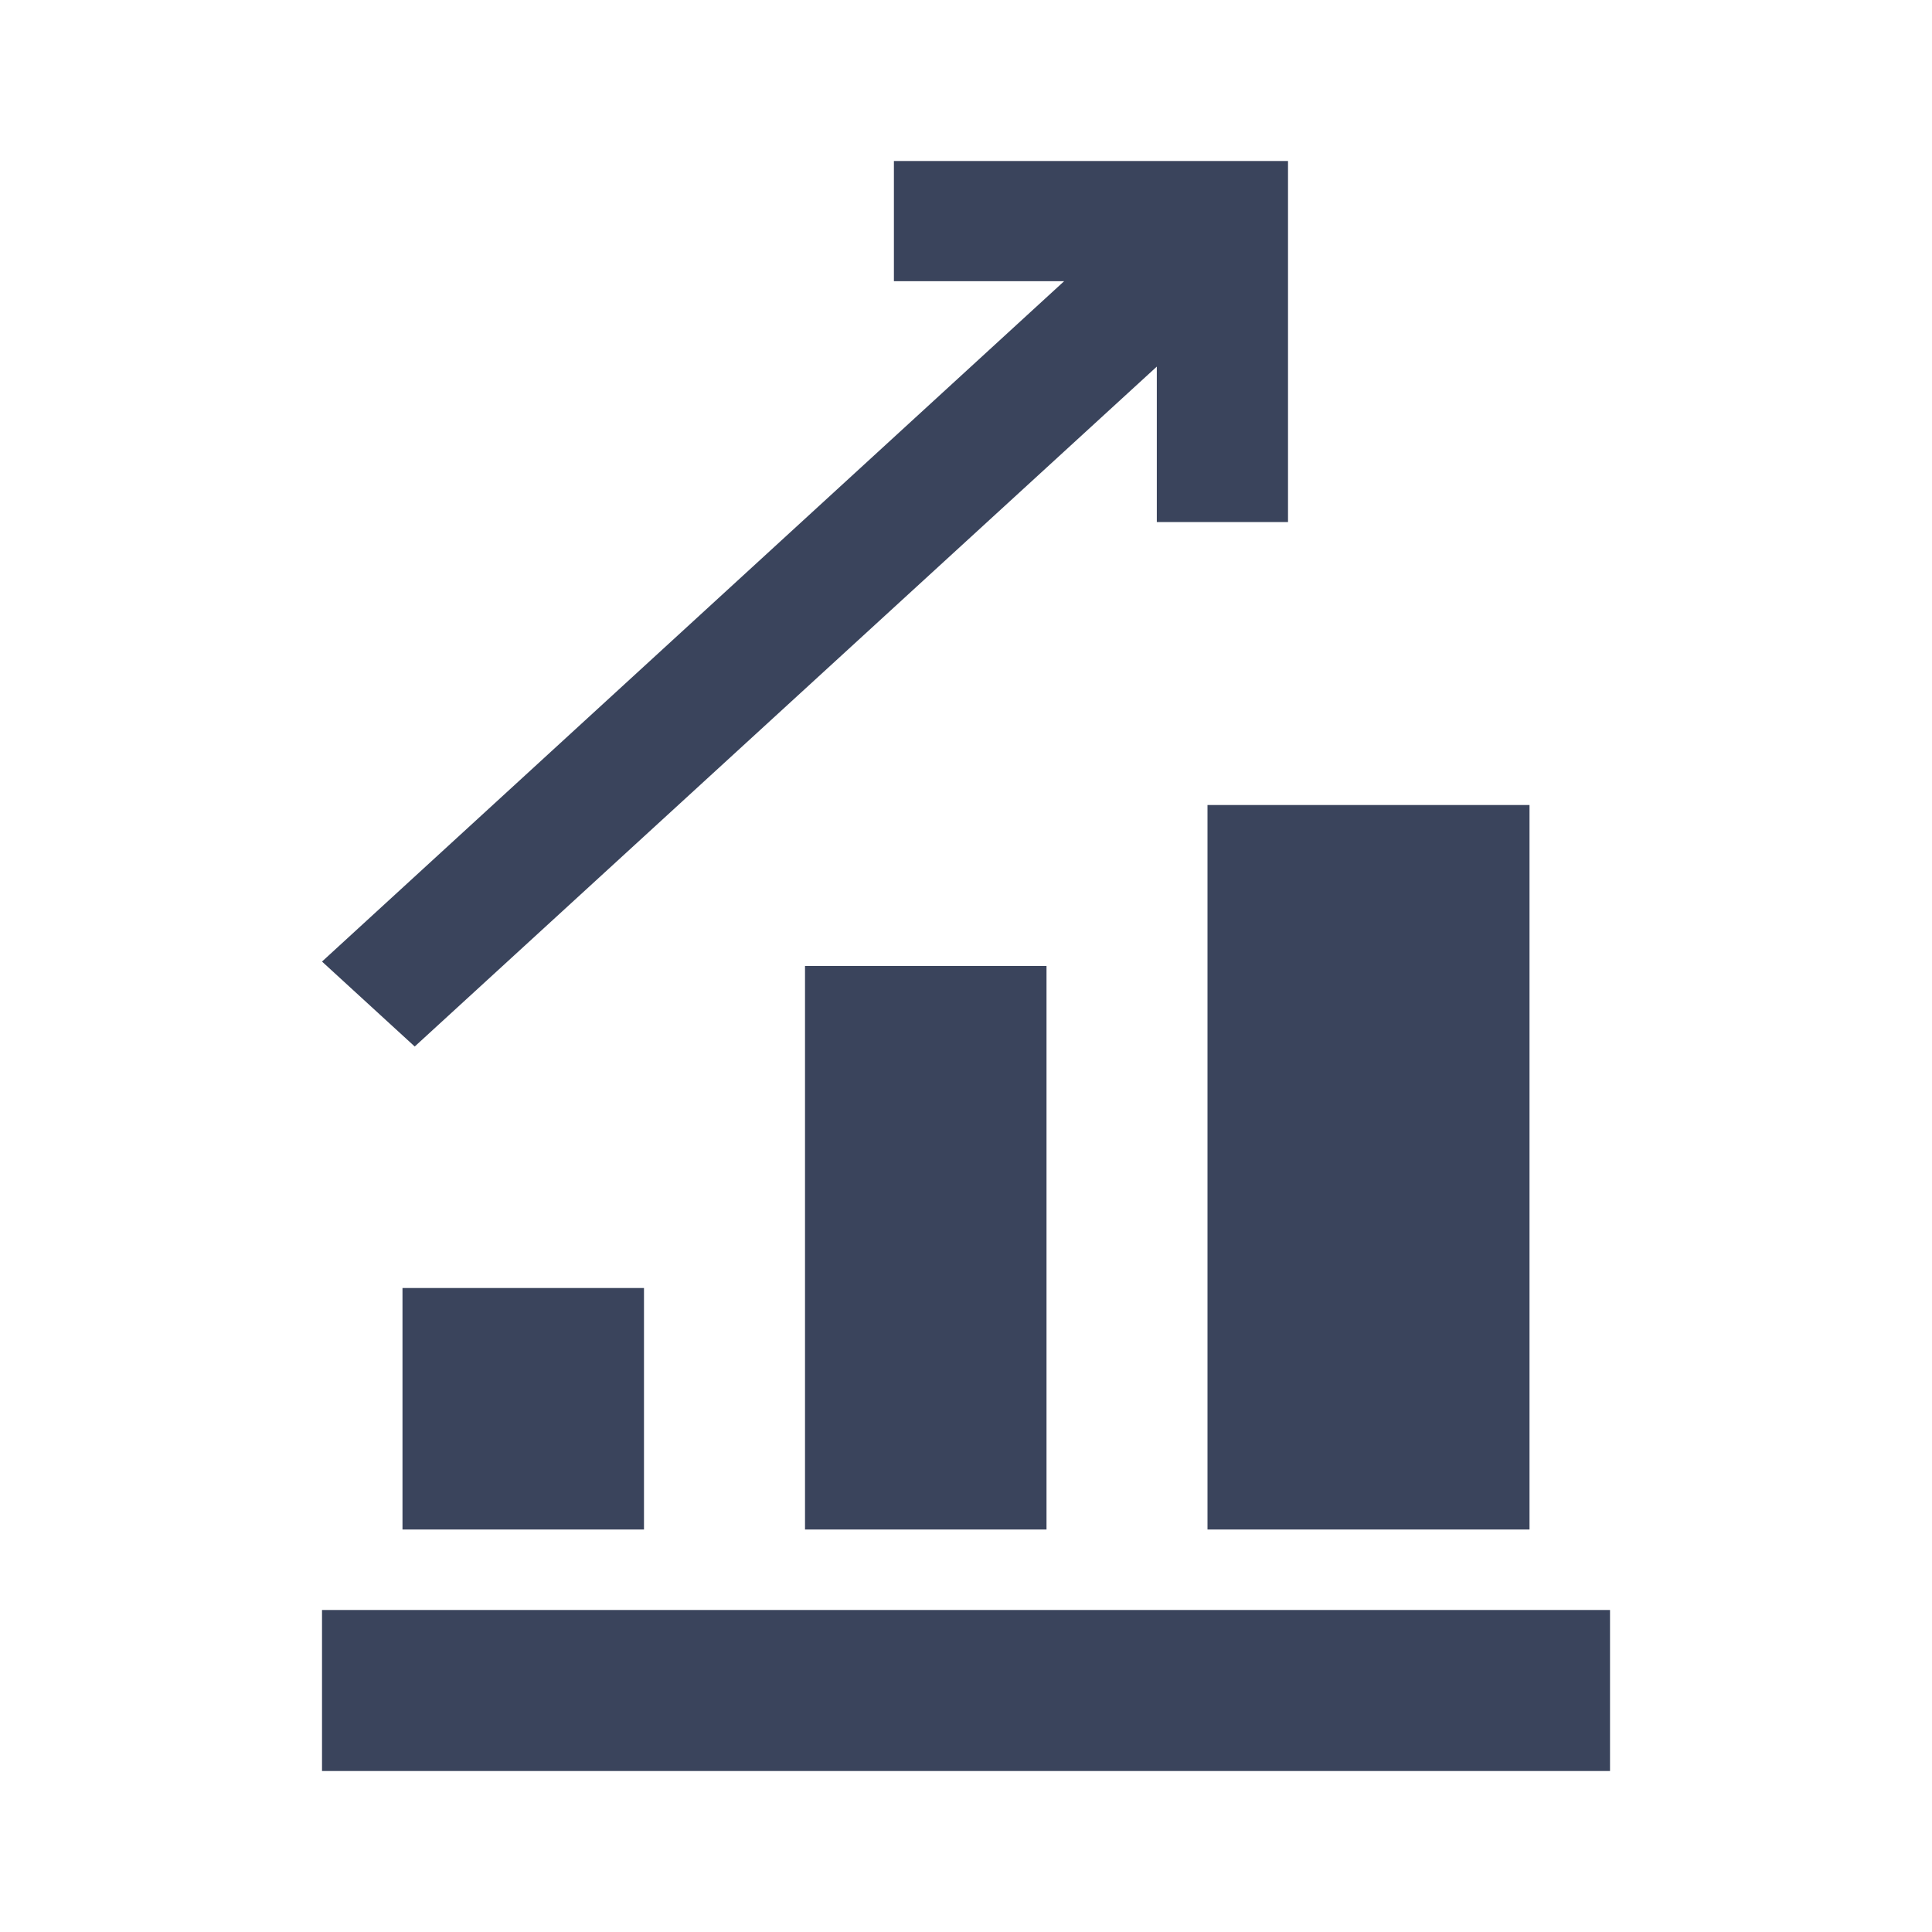
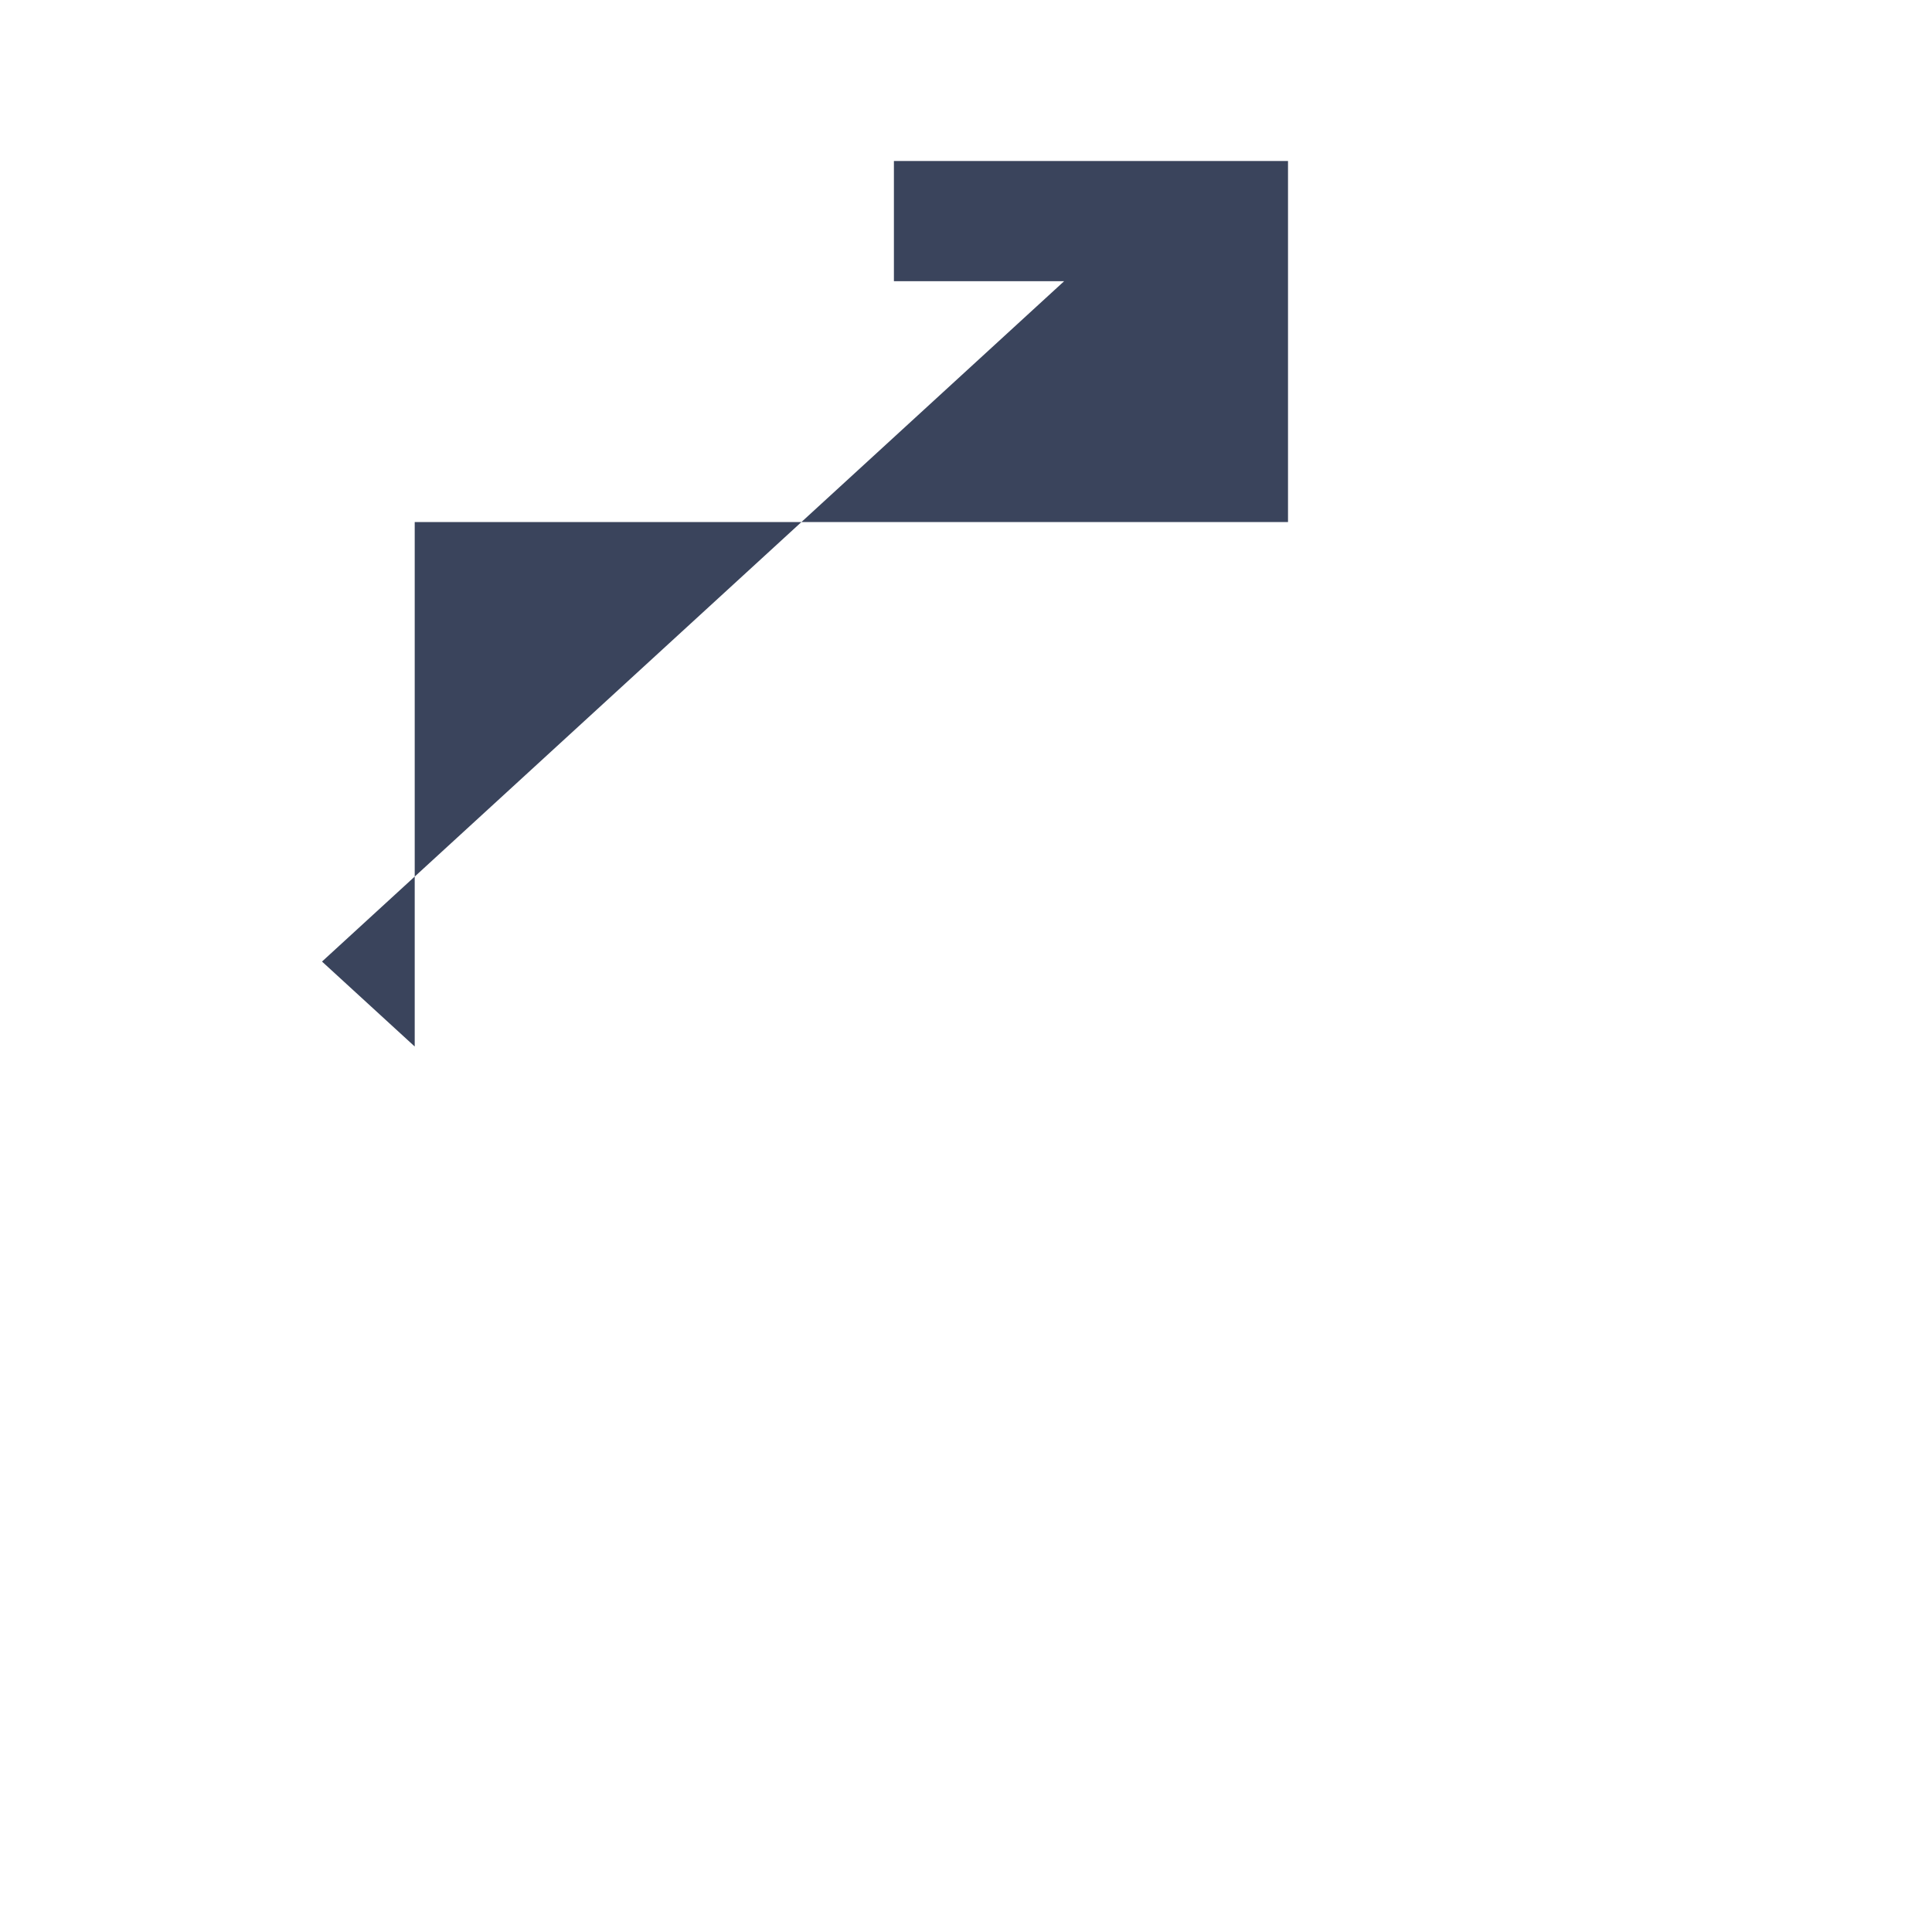
<svg xmlns="http://www.w3.org/2000/svg" width="64" height="64" viewBox="0 0 64 64" fill="none">
-   <path d="M53.334 53.333H10.667V58.667H53.334V53.333Z" fill="#3A445C" />
-   <path d="M34.667 32H26.667V50.667H34.667V32Z" fill="#3A445C" />
-   <path d="M50.667 26.667H40V50.667H50.667V26.667Z" fill="#3A445C" />
-   <path d="M21.333 42.667H13.333V50.667H21.333V42.667Z" fill="#3A445C" />
-   <path d="M13.738 34.667L38.321 12.144V17.294H42.667V5.333H29.612V9.315H35.251L10.667 31.853L13.738 34.667Z" fill="#3A445C" />
+   <path d="M13.738 34.667V17.294H42.667V5.333H29.612V9.315H35.251L10.667 31.853L13.738 34.667Z" fill="#3A445C" />
</svg>